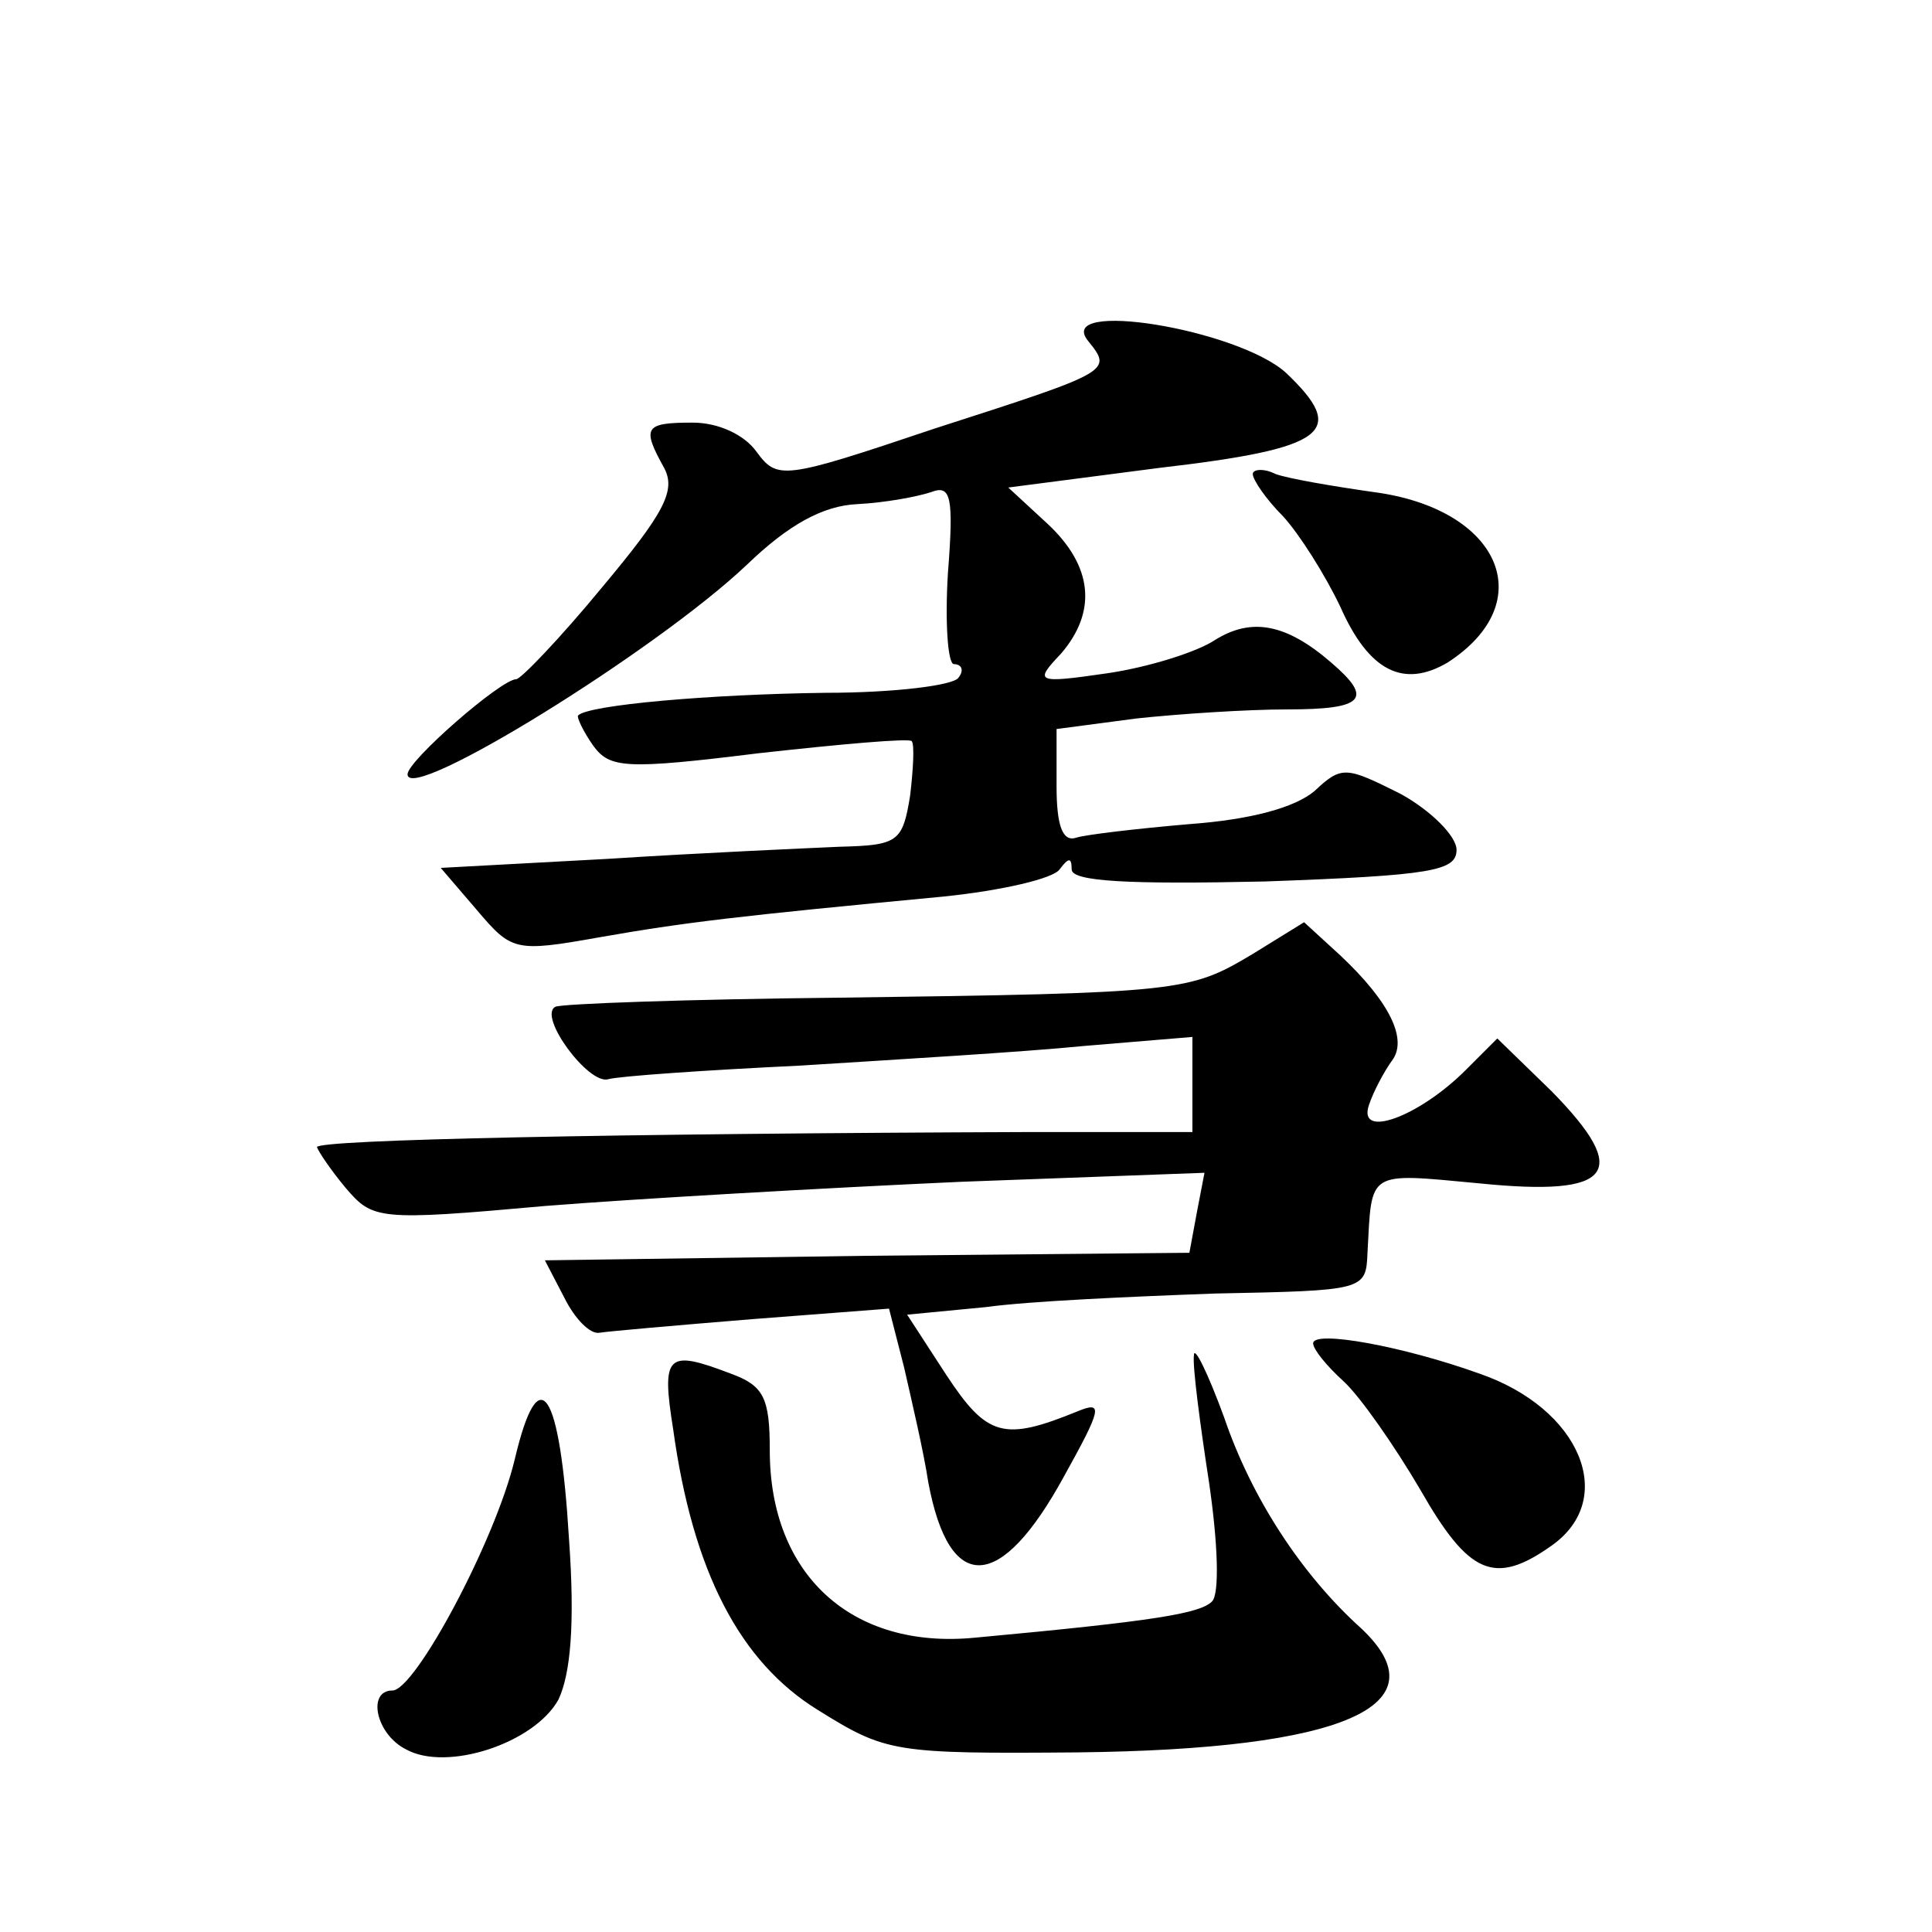
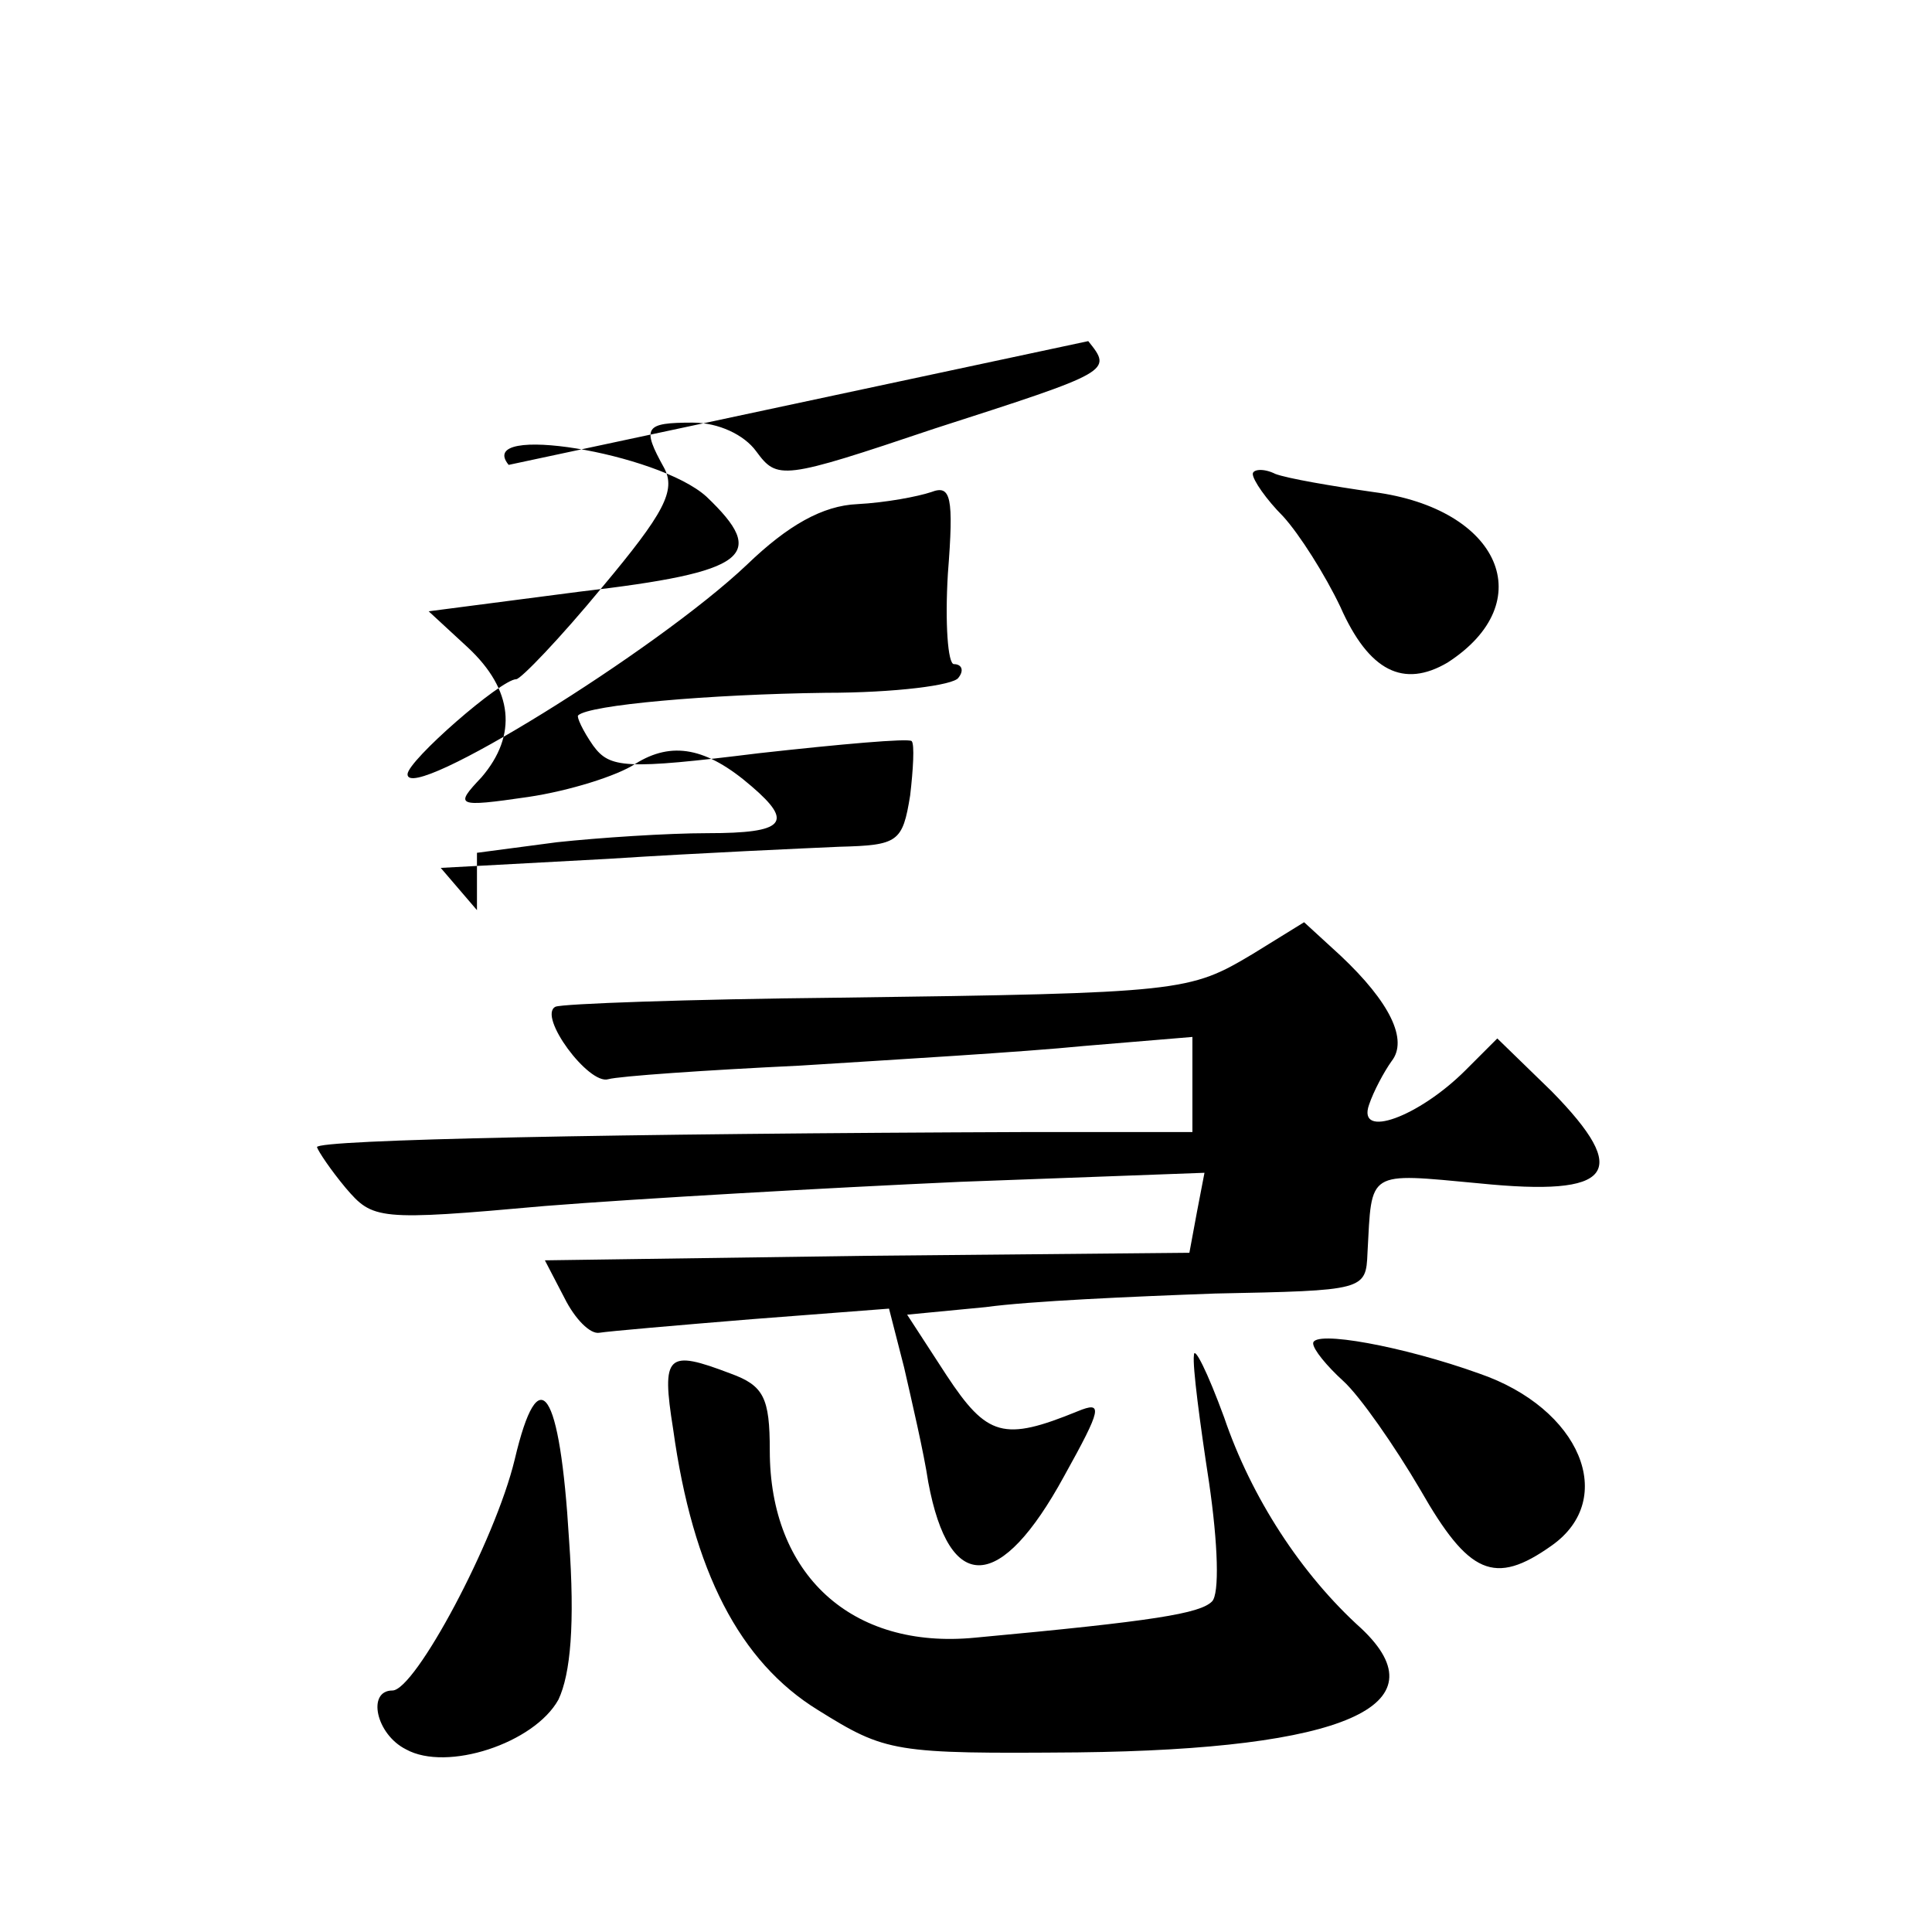
<svg xmlns="http://www.w3.org/2000/svg" version="1.0" width="128pt" height="128pt" viewBox="0 0 128 128" preserveAspectRatio="xMidYMid meet">
  <g transform="translate(0,128) scale(0.1,-0.1)" fill="#0" stroke="none">
-     <path d="M721 1054 c16 -20 16 -20 -102 -58 -101 -34 -104 -34 -118 -15 -8 11 -25 19 -42 19 -32 0 -34 -3 -19 -30 8 -15 0 -30 -41 -79 -28 -34 -54 -61 -57 -61 -10 0 -72 -54 -72 -63 0 -20 165 82 225 139 27 26 50 39 73 40 19 1 40 5 49 8 13 5 15 -3 11 -54 -2 -33 0 -60 4 -60 5 0 7 -4 3 -9 -3 -5 -42 -10 -88 -10 -77 -1 -157 -8 -164 -15 -1 -1 3 -10 10 -20 11 -15 21 -16 110 -5 54 6 99 10 101 8 2 -2 1 -19 -1 -36 -5 -31 -8 -33 -47 -34 -22 -1 -91 -4 -153 -8 l-111 -6 24 -28 c23 -27 25 -28 81 -18 57 10 91 14 228 27 39 4 73 12 77 18 6 8 8 8 8 0 0 -8 37 -10 128 -8 111 4 127 7 127 21 0 9 -17 26 -37 37 -36 18 -39 19 -57 2 -13 -11 -42 -19 -83 -22 -35 -3 -69 -7 -75 -9 -9 -3 -13 8 -13 34 l0 38 53 7 c28 3 73 6 100 6 51 0 57 7 29 31 -30 26 -53 30 -77 15 -12 -8 -44 -18 -71 -22 -48 -7 -49 -6 -31 13 24 28 21 58 -9 86 l-26 24 100 13 c112 13 125 24 84 63 -32 29 -154 49 -131 21z M830 966 c0 -4 9 -17 20 -28 11 -12 28 -39 38 -60 19 -43 42 -54 71 -37 62 40 35 102 -49 113 -28 4 -57 9 -65 12 -8 4 -15 3 -15 0z M830 648 c-42 -25 -46 -26 -275 -29 -99 -1 -183 -4 -187 -6 -12 -6 22 -52 35 -48 7 2 64 6 127 9 63 4 148 9 188 13 l72 6 0 -32 0 -31 -107 0 c-276 -1 -473 -5 -473 -10 1 -3 9 -15 19 -27 18 -21 21 -22 132 -12 63 5 187 12 275 16 l162 6 -5 -26 -5 -27 -214 -2 -213 -3 13 -25 c7 -14 17 -24 23 -23 6 1 52 5 101 9 l91 7 10 -39 c5 -22 13 -56 16 -76 14 -75 48 -73 90 4 25 45 26 50 9 43 -49 -20 -60 -17 -87 24 l-26 40 52 5 c29 4 97 7 152 9 99 2 100 2 101 27 3 55 -1 53 74 46 89 -9 101 7 48 61 l-36 35 -21 -21 c-31 -31 -72 -46 -64 -23 3 9 10 22 15 29 11 14 -1 39 -34 70 l-24 22 -34 -21z M870 390 c0 -4 9 -15 20 -25 11 -10 34 -43 51 -72 32 -56 49 -64 87 -37 44 31 19 91 -48 114 -50 18 -110 29 -110 20z M791 382 c-1 -7 4 -45 10 -84 6 -41 7 -74 2 -79 -8 -8 -38 -13 -157 -24 -82 -8 -136 42 -136 124 0 35 -4 43 -26 51 -42 16 -46 13 -38 -37 13 -94 44 -154 96 -186 45 -28 50 -29 172 -28 177 2 242 31 188 82 -40 36 -73 87 -91 140 -11 30 -20 48 -20 41z M341 313 c-13 -54 -66 -153 -81 -153 -17 0 -11 -29 9 -39 27 -15 85 4 101 33 8 17 11 50 7 106 -6 100 -20 121 -36 53z" />
+     <path d="M721 1054 c16 -20 16 -20 -102 -58 -101 -34 -104 -34 -118 -15 -8 11 -25 19 -42 19 -32 0 -34 -3 -19 -30 8 -15 0 -30 -41 -79 -28 -34 -54 -61 -57 -61 -10 0 -72 -54 -72 -63 0 -20 165 82 225 139 27 26 50 39 73 40 19 1 40 5 49 8 13 5 15 -3 11 -54 -2 -33 0 -60 4 -60 5 0 7 -4 3 -9 -3 -5 -42 -10 -88 -10 -77 -1 -157 -8 -164 -15 -1 -1 3 -10 10 -20 11 -15 21 -16 110 -5 54 6 99 10 101 8 2 -2 1 -19 -1 -36 -5 -31 -8 -33 -47 -34 -22 -1 -91 -4 -153 -8 l-111 -6 24 -28 l0 38 53 7 c28 3 73 6 100 6 51 0 57 7 29 31 -30 26 -53 30 -77 15 -12 -8 -44 -18 -71 -22 -48 -7 -49 -6 -31 13 24 28 21 58 -9 86 l-26 24 100 13 c112 13 125 24 84 63 -32 29 -154 49 -131 21z M830 966 c0 -4 9 -17 20 -28 11 -12 28 -39 38 -60 19 -43 42 -54 71 -37 62 40 35 102 -49 113 -28 4 -57 9 -65 12 -8 4 -15 3 -15 0z M830 648 c-42 -25 -46 -26 -275 -29 -99 -1 -183 -4 -187 -6 -12 -6 22 -52 35 -48 7 2 64 6 127 9 63 4 148 9 188 13 l72 6 0 -32 0 -31 -107 0 c-276 -1 -473 -5 -473 -10 1 -3 9 -15 19 -27 18 -21 21 -22 132 -12 63 5 187 12 275 16 l162 6 -5 -26 -5 -27 -214 -2 -213 -3 13 -25 c7 -14 17 -24 23 -23 6 1 52 5 101 9 l91 7 10 -39 c5 -22 13 -56 16 -76 14 -75 48 -73 90 4 25 45 26 50 9 43 -49 -20 -60 -17 -87 24 l-26 40 52 5 c29 4 97 7 152 9 99 2 100 2 101 27 3 55 -1 53 74 46 89 -9 101 7 48 61 l-36 35 -21 -21 c-31 -31 -72 -46 -64 -23 3 9 10 22 15 29 11 14 -1 39 -34 70 l-24 22 -34 -21z M870 390 c0 -4 9 -15 20 -25 11 -10 34 -43 51 -72 32 -56 49 -64 87 -37 44 31 19 91 -48 114 -50 18 -110 29 -110 20z M791 382 c-1 -7 4 -45 10 -84 6 -41 7 -74 2 -79 -8 -8 -38 -13 -157 -24 -82 -8 -136 42 -136 124 0 35 -4 43 -26 51 -42 16 -46 13 -38 -37 13 -94 44 -154 96 -186 45 -28 50 -29 172 -28 177 2 242 31 188 82 -40 36 -73 87 -91 140 -11 30 -20 48 -20 41z M341 313 c-13 -54 -66 -153 -81 -153 -17 0 -11 -29 9 -39 27 -15 85 4 101 33 8 17 11 50 7 106 -6 100 -20 121 -36 53z" />
  </g>
</svg>